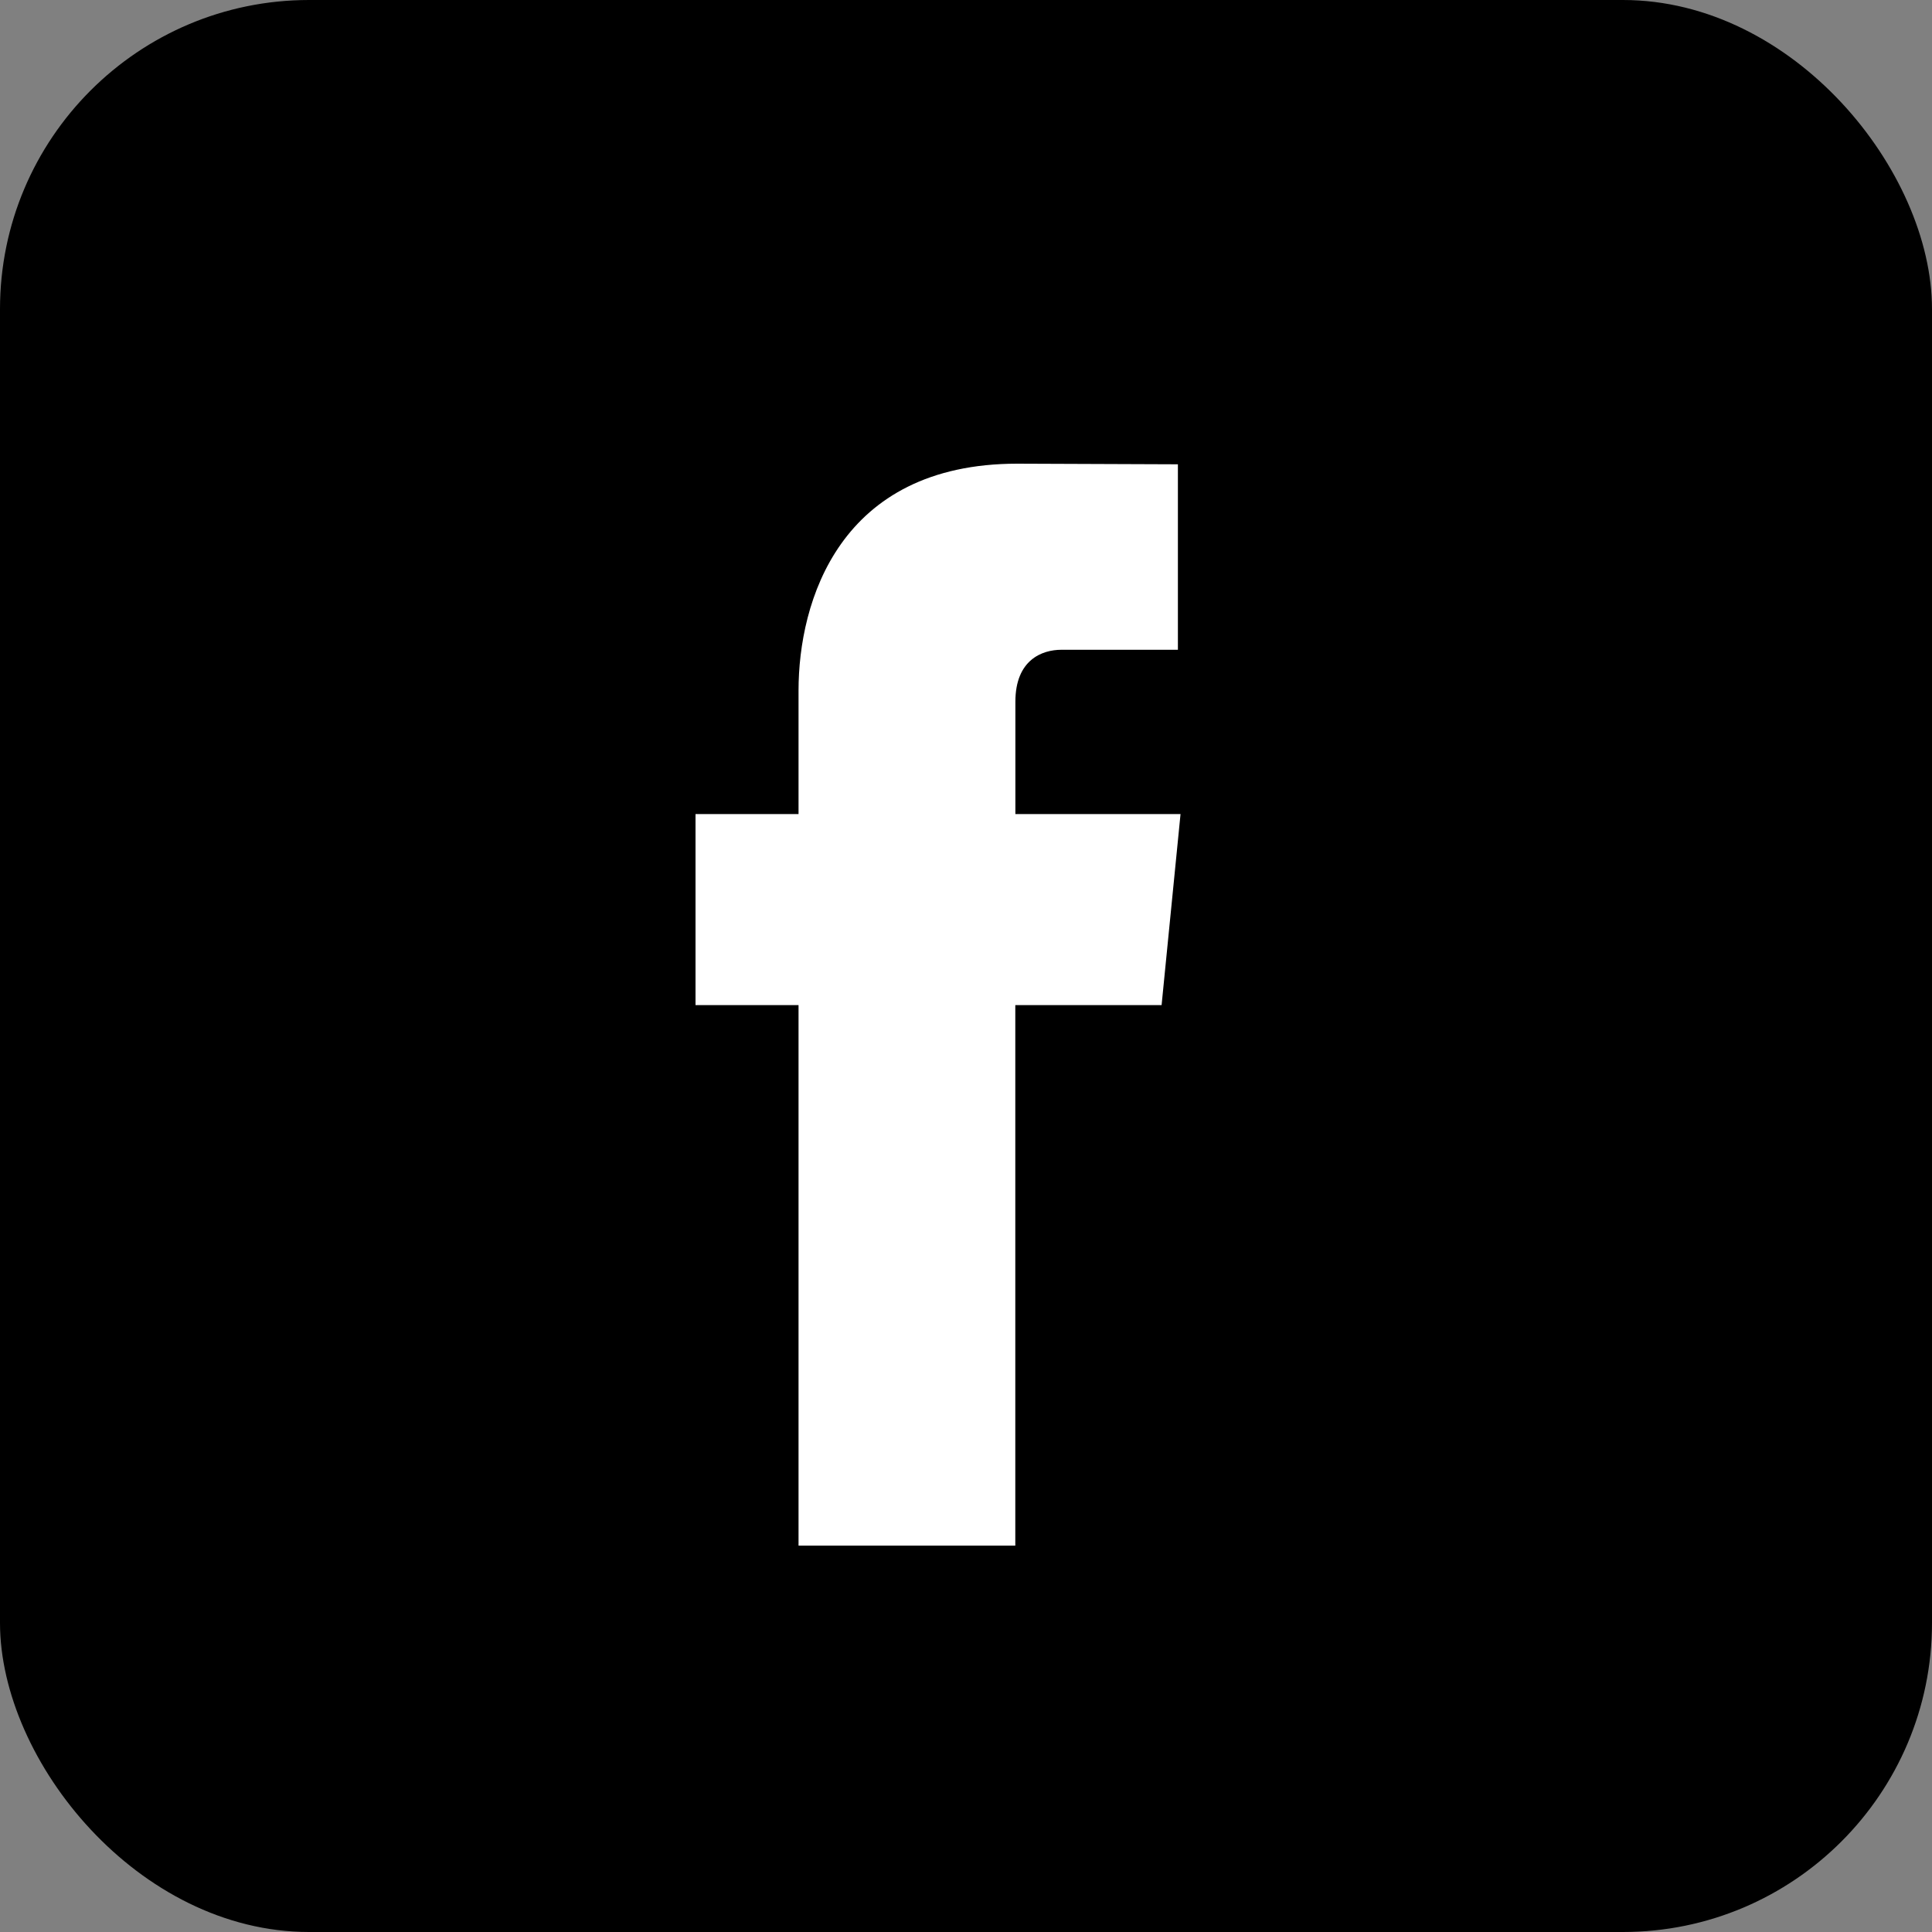
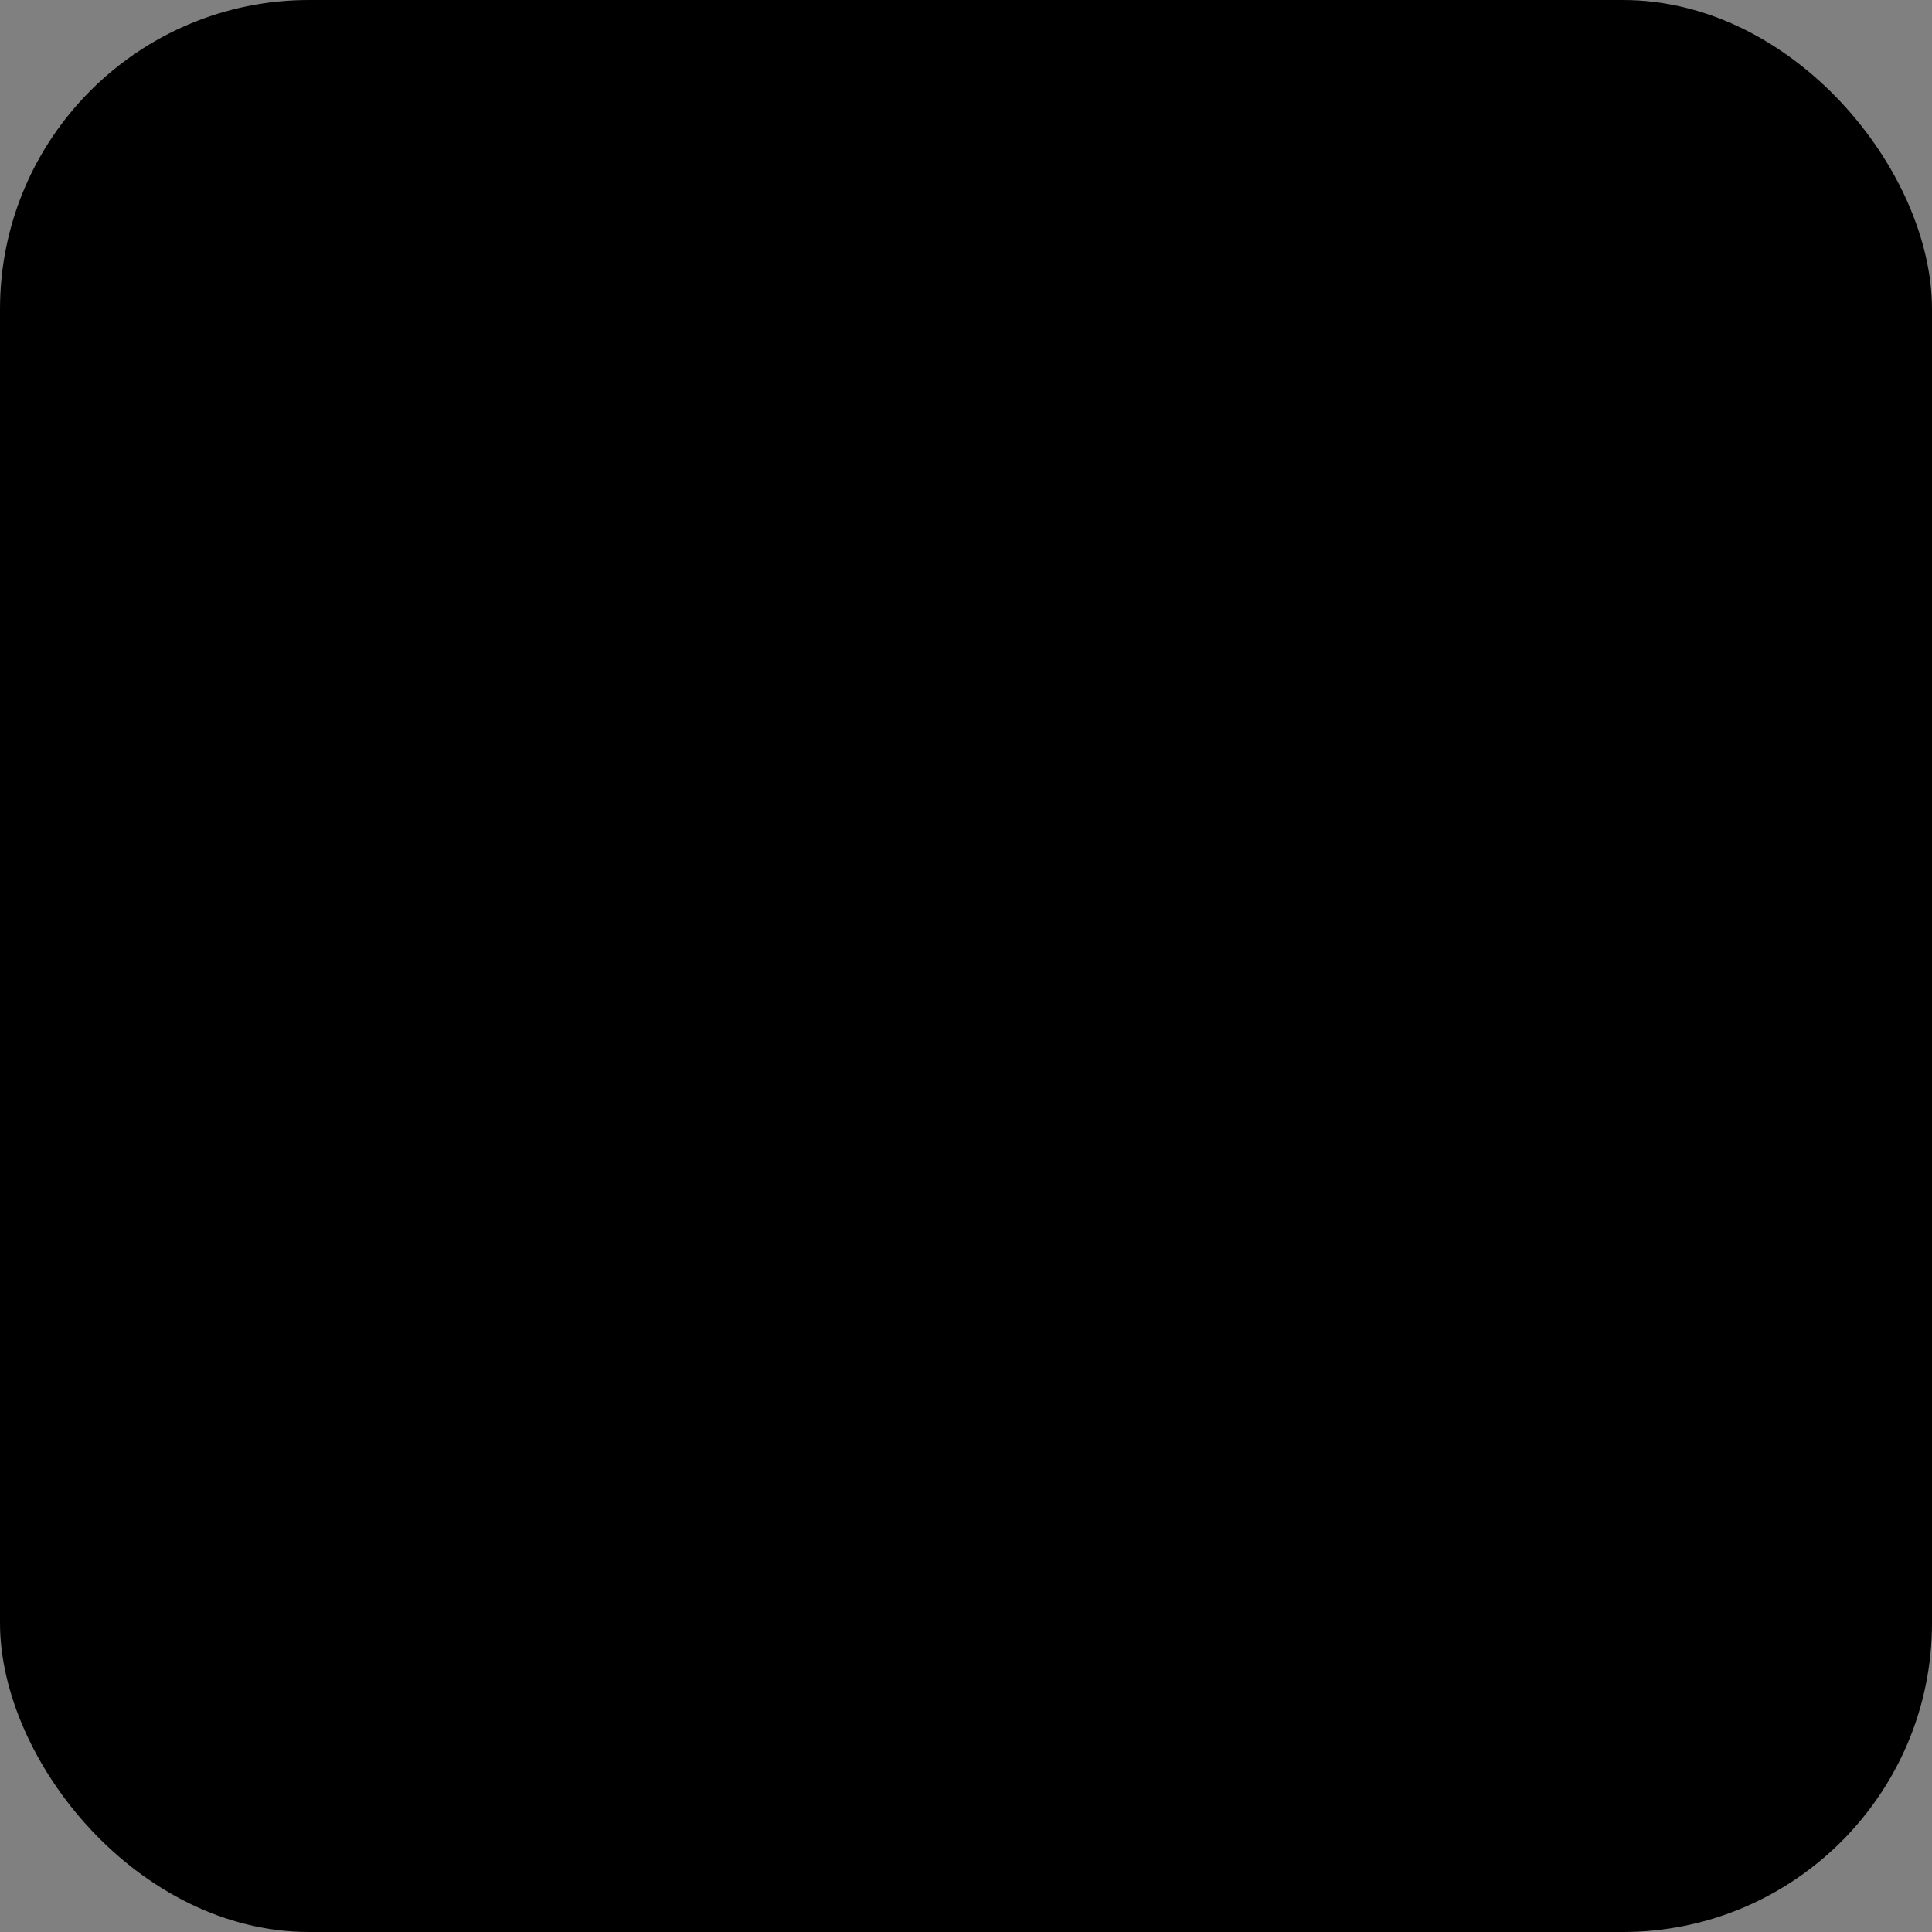
<svg xmlns="http://www.w3.org/2000/svg" width="25" height="25" viewBox="0 0 25 25" fill="none">
  <rect x="0" y="0" width="25" height="25" fill="#808080" stroke="none" />
  <rect width="25" height="25" rx="4" fill="black" />
-   <path fill-rule="evenodd" clip-rule="evenodd" d="M15.031 13.006H13.138C13.138 16.141 13.138 20 13.138 20H10.333C10.333 20 10.333 16.178 10.333 13.006H9V10.534H10.333V8.935C10.333 7.789 10.858 6 13.164 6L15.242 6.008V8.408C15.242 8.408 13.979 8.408 13.734 8.408C13.488 8.408 13.139 8.535 13.139 9.081V10.534H15.276L15.031 13.006Z" fill="white" />
</svg>